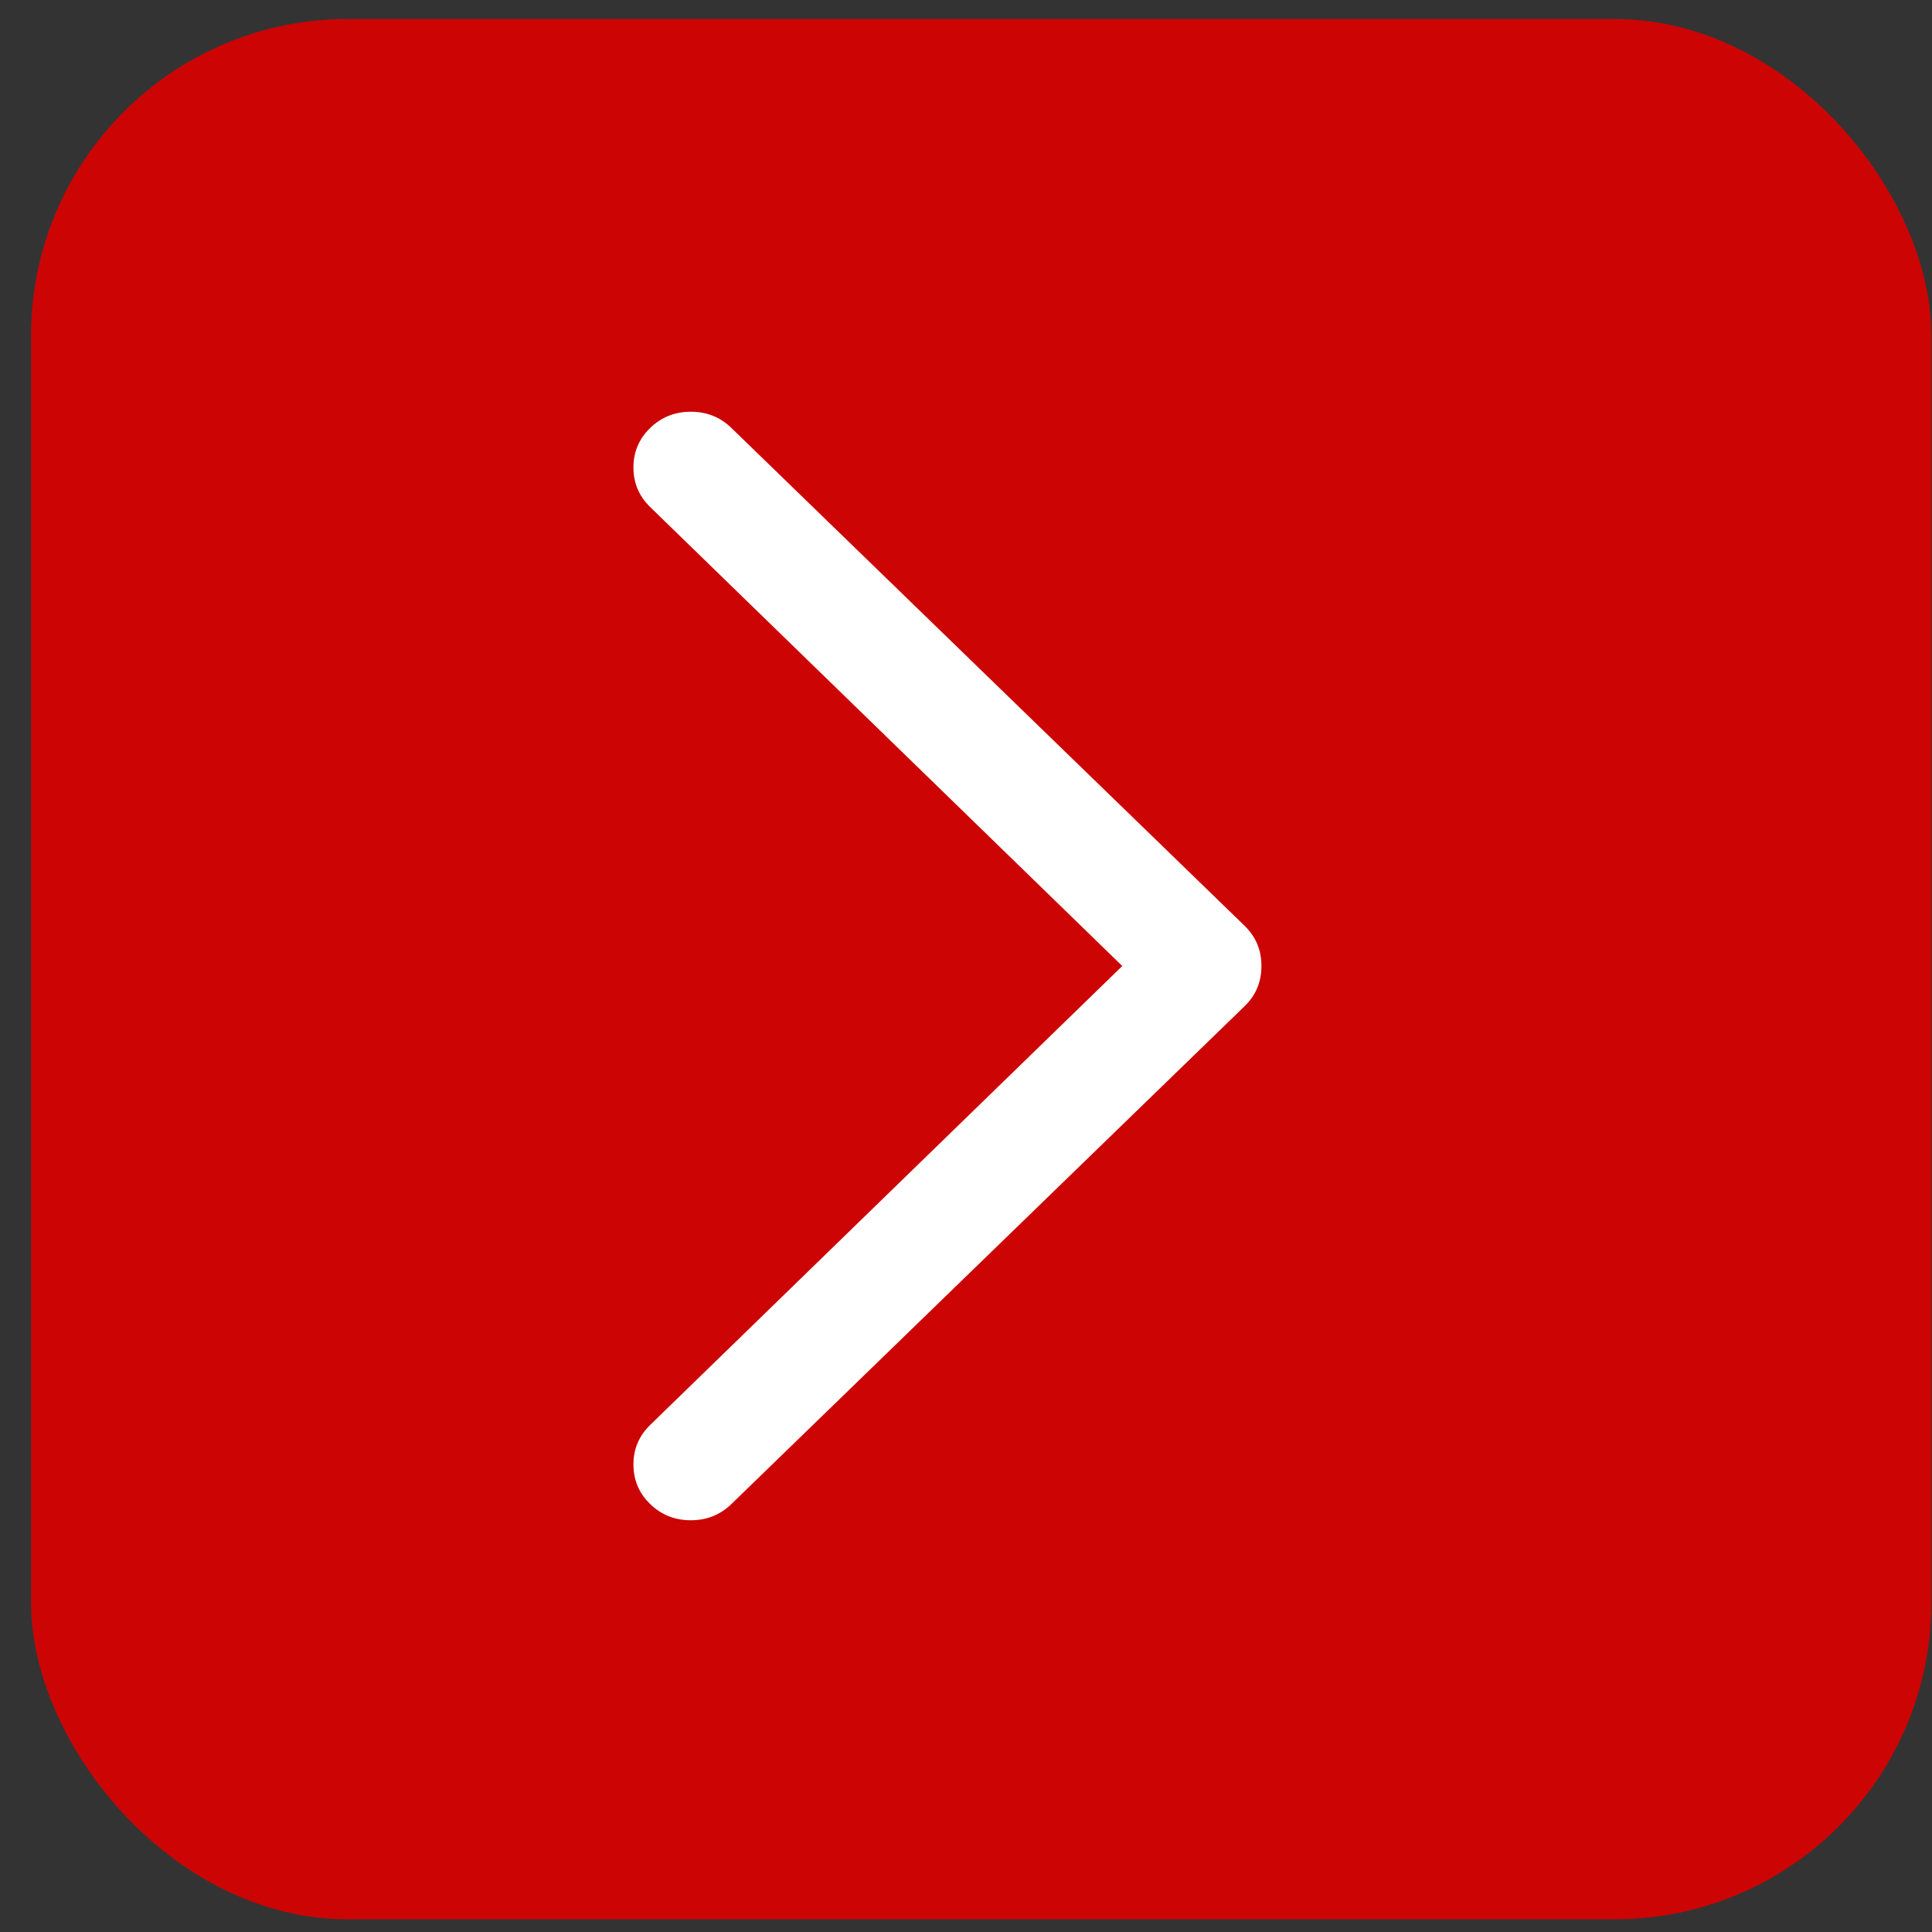
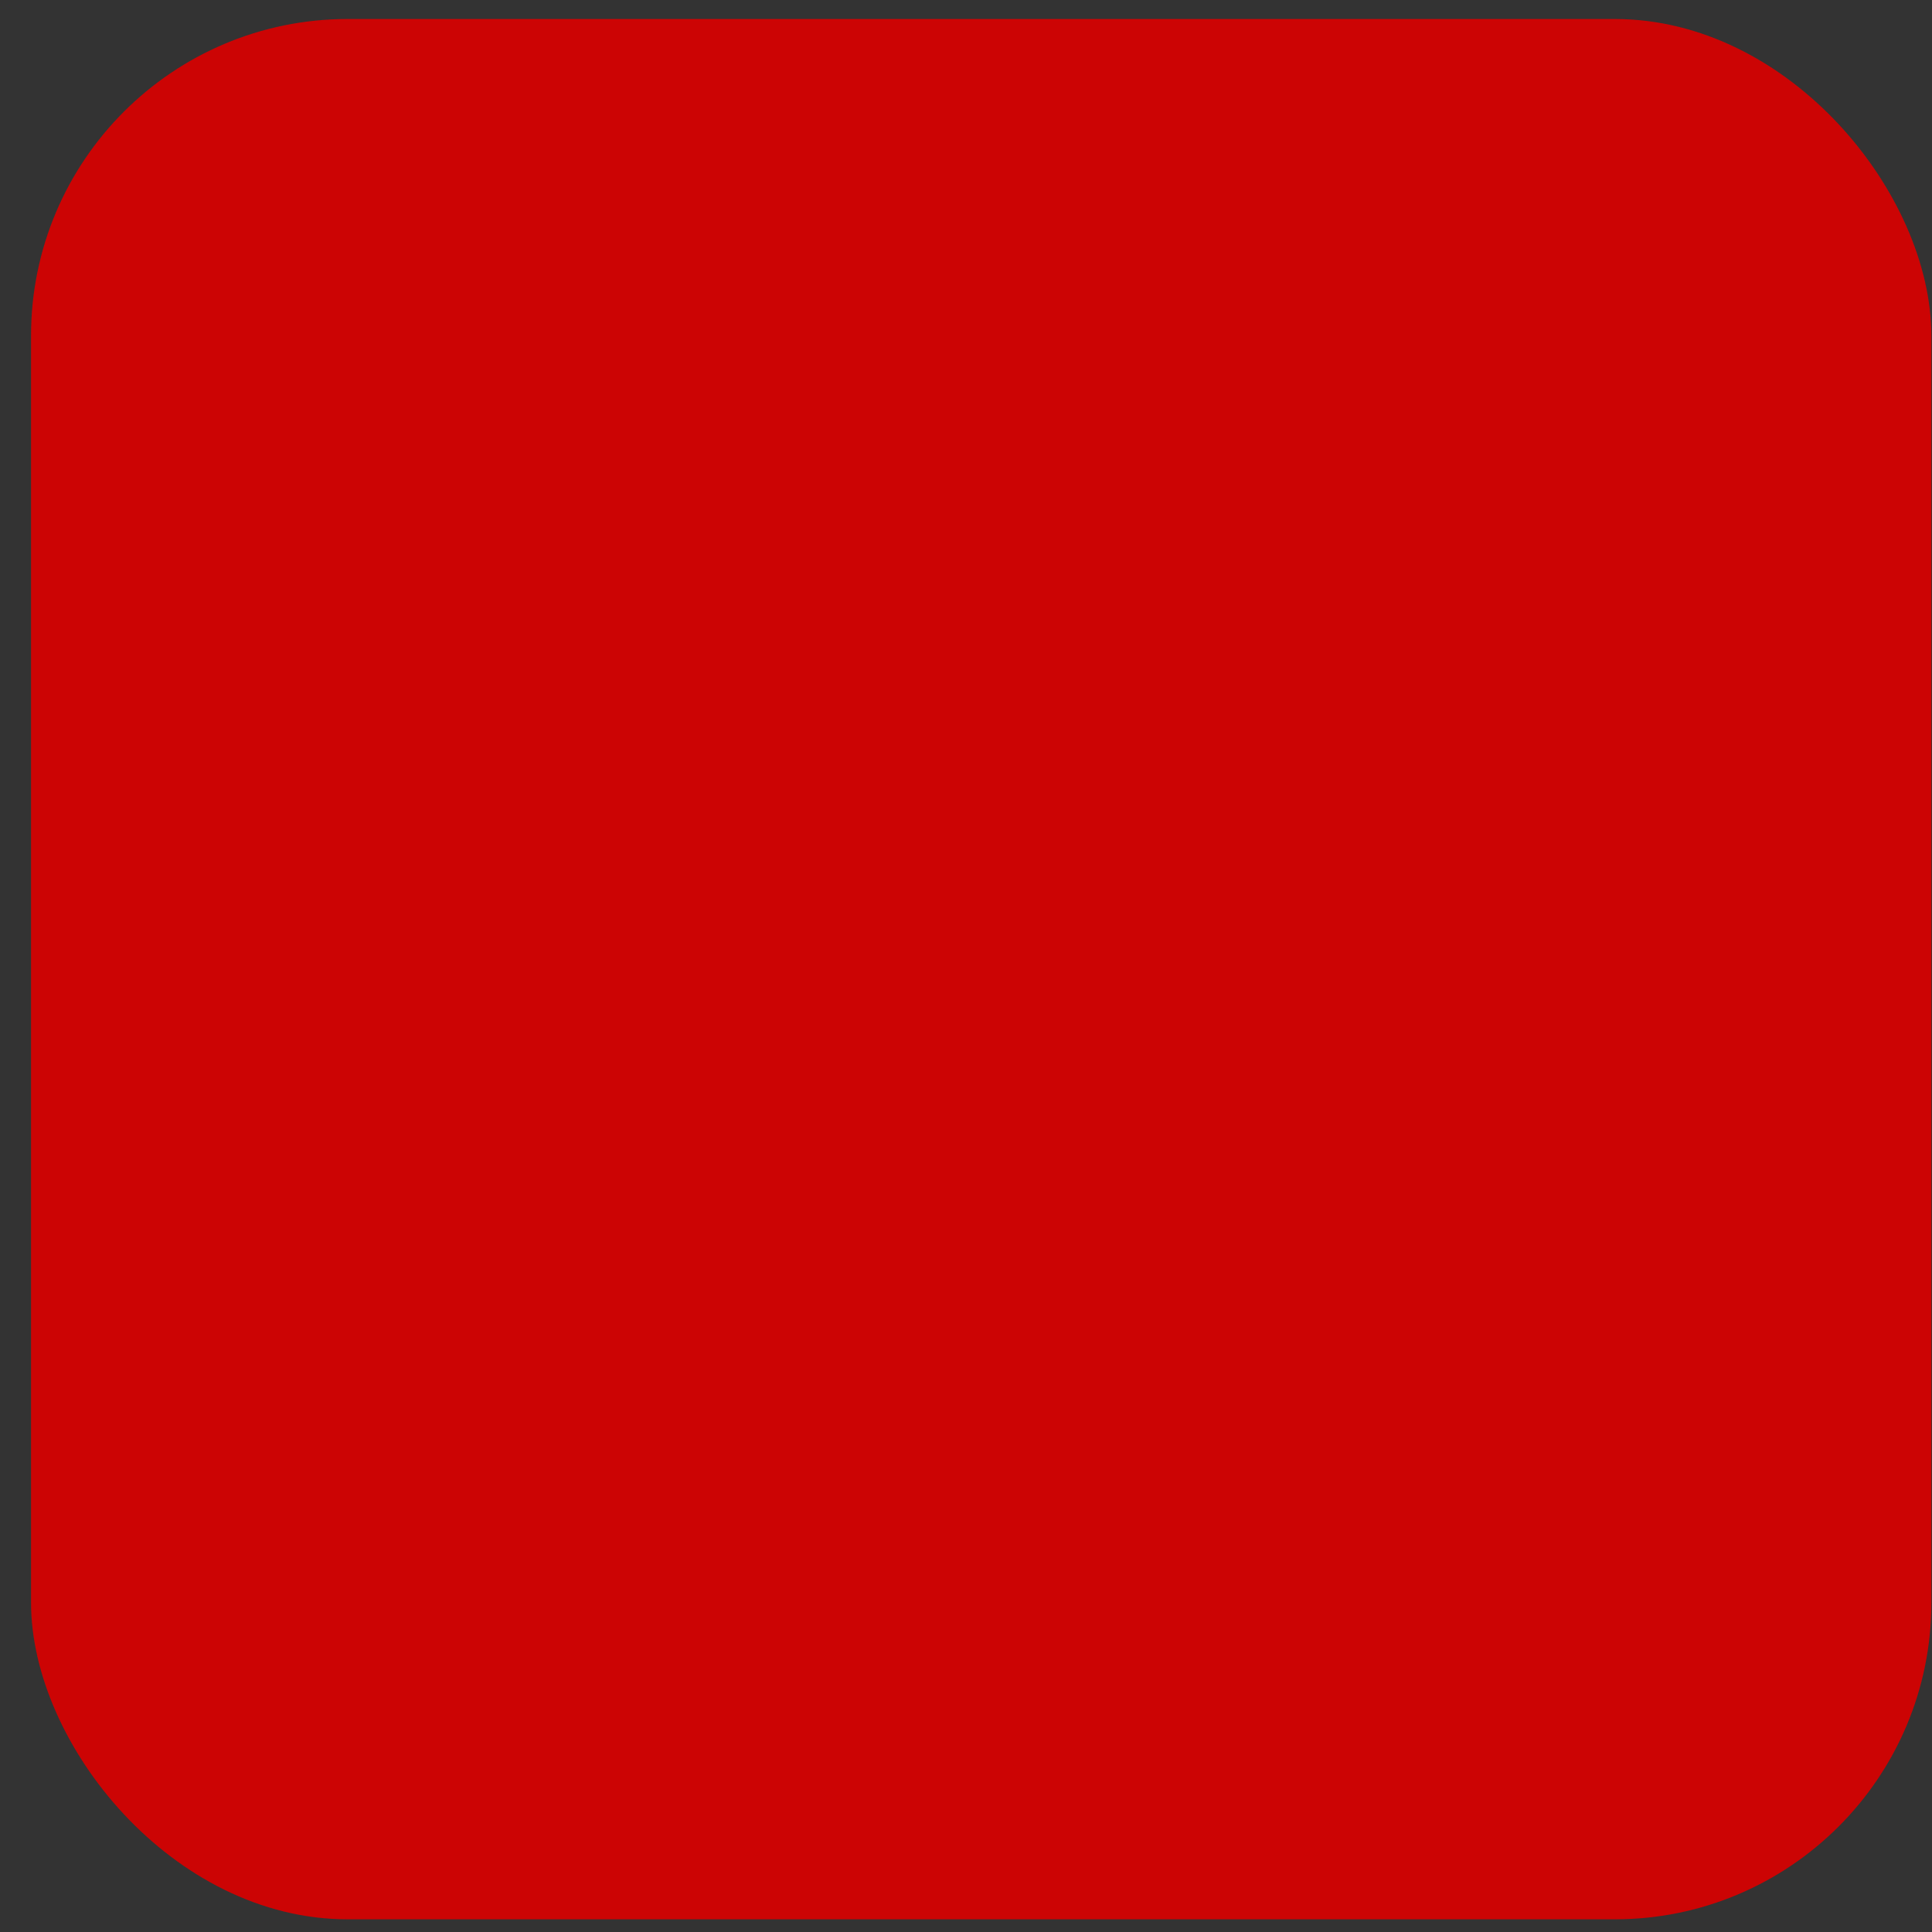
<svg xmlns="http://www.w3.org/2000/svg" width="61" height="61" viewBox="0 0 61 61" fill="none">
  <rect x="0" y="0" width="61" height="61" fill="#333333" stroke="none" />
  <rect x="0.98" y="0.6" width="60" height="60" rx="10" fill="#CC0404" />
-   <path d="M39.301 29.235L23.094 13.513C22.742 13.171 22.314 13 21.811 13C21.307 13 20.879 13.171 20.527 13.513C20.176 13.854 20 14.27 20 14.76C20 15.25 20.176 15.666 20.527 16.008L35.434 30.5L20.527 44.992C20.176 45.334 20 45.75 20 46.24C20 46.73 20.176 47.145 20.527 47.487C20.879 47.829 21.307 48 21.811 48C22.314 48 22.742 47.829 23.094 47.487L39.301 31.765C39.652 31.423 39.828 31.001 39.828 30.5C39.828 29.999 39.652 29.577 39.301 29.235Z" fill="white" />
</svg>